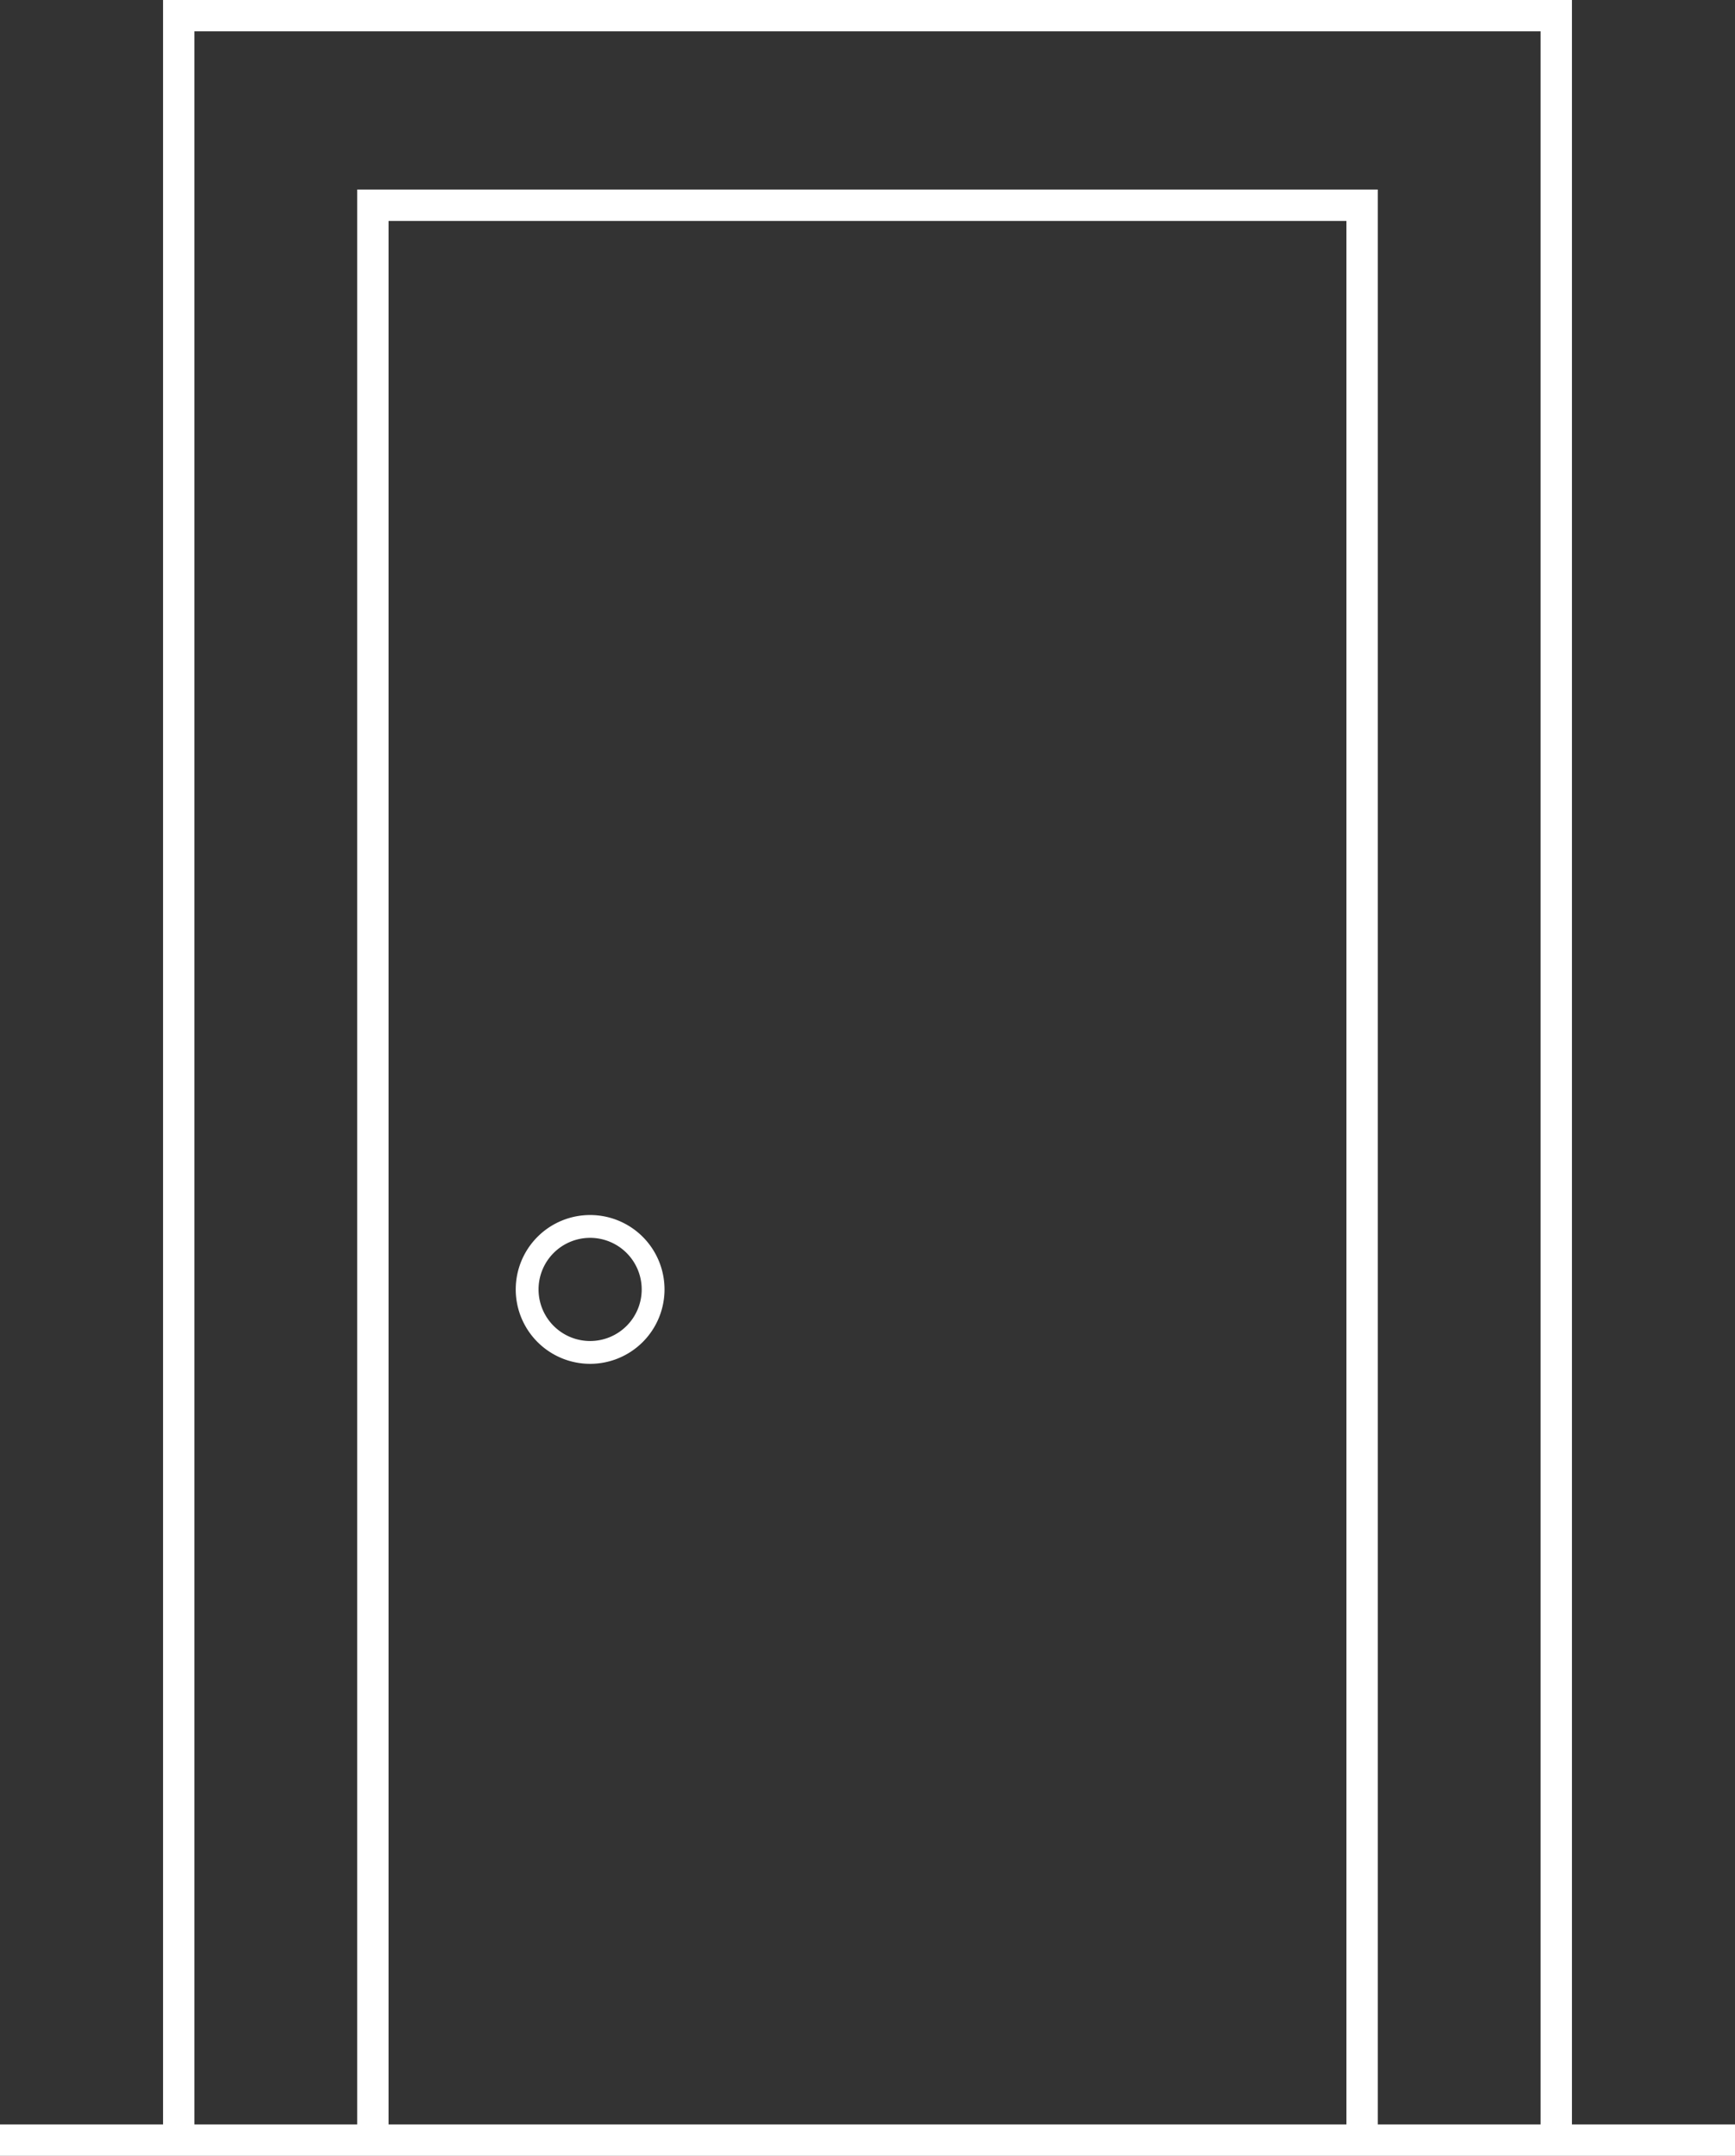
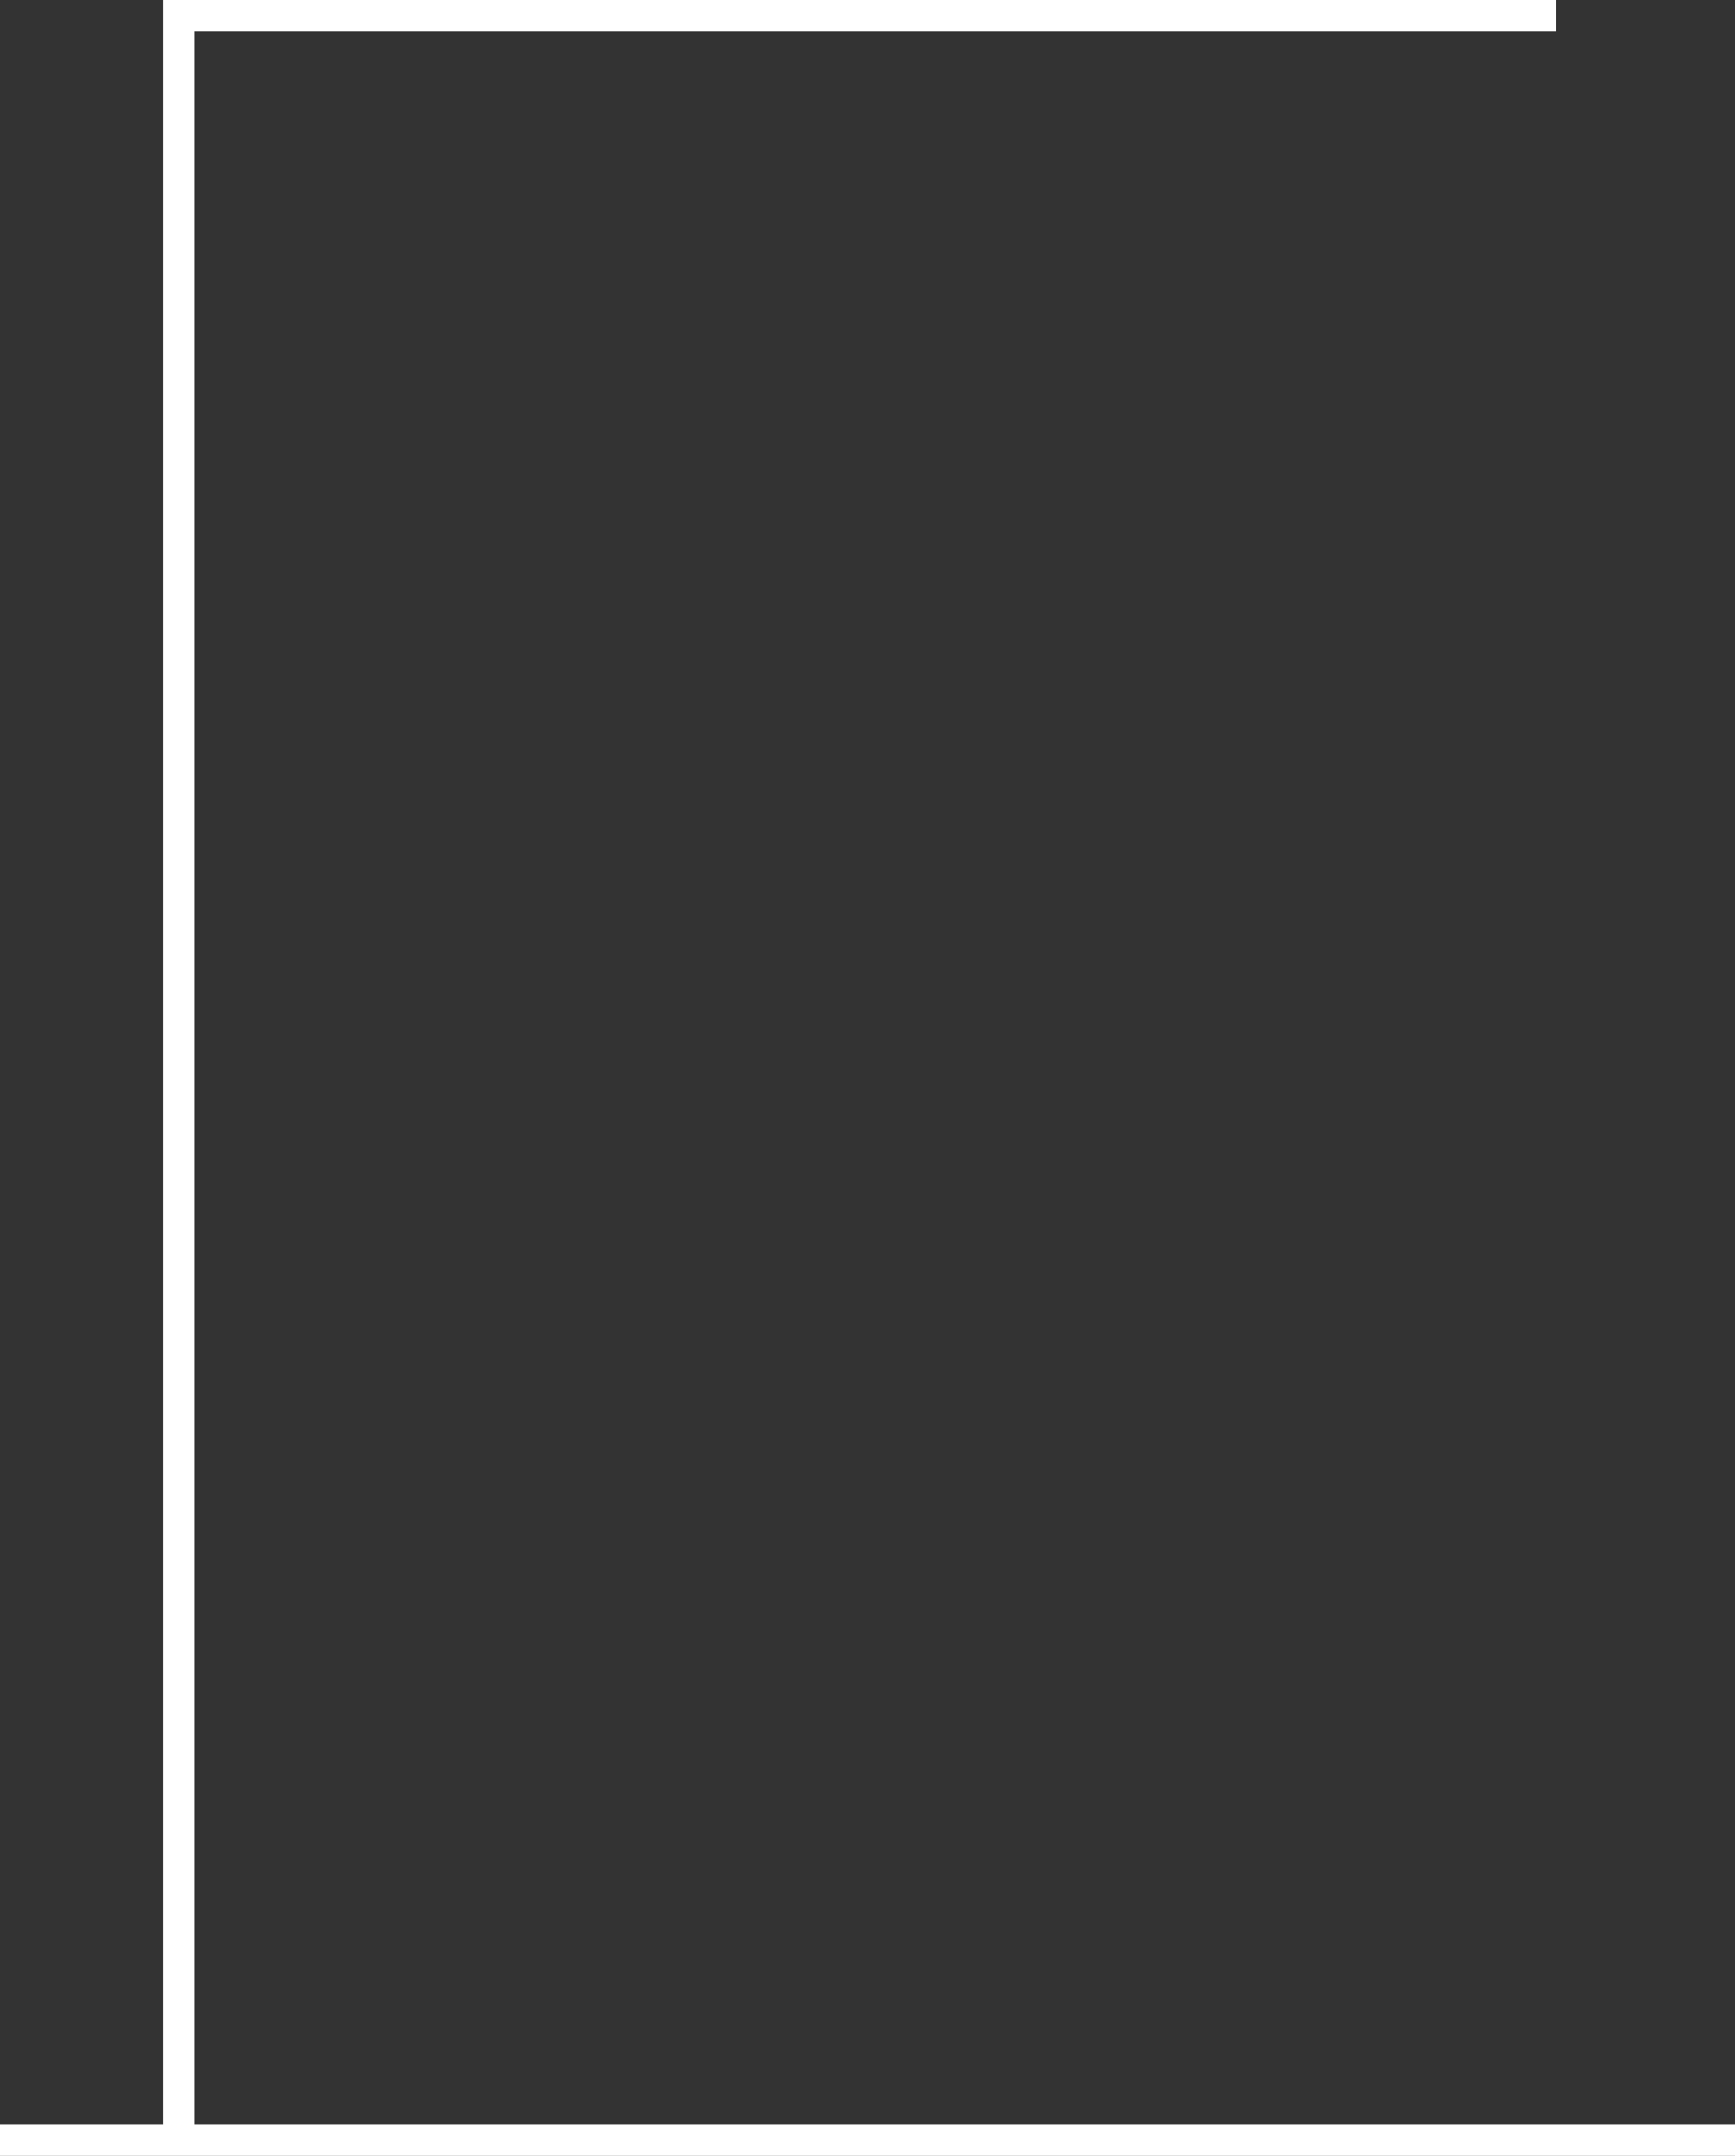
<svg xmlns="http://www.w3.org/2000/svg" width="152.092" height="188.945" viewBox="0 0 152.092 188.945">
  <rect x="0" y="0" width="152.092" height="188.945" fill="#333333" stroke="none" />
  <g id="Group_5" data-name="Group 5" transform="translate(-412.545 -395.579)">
    <path id="Path_1" data-name="Path 1" d="M0,0H152.092" transform="translate(412.545 583.149)" fill="none" stroke="#fff" stroke-miterlimit="10" stroke-width="2.75" />
-     <path id="Path_2" data-name="Path 2" d="M0,99.832V-69.75H86.717V99.832" transform="translate(445.232 483.317)" fill="none" stroke="#fff" stroke-miterlimit="10" stroke-width="2.75" />
-     <path id="Path_3" data-name="Path 3" d="M0,109.612v-186.2H120.755v186.2" transform="translate(428.213 473.537)" fill="none" stroke="#fff" stroke-miterlimit="10" stroke-width="2.75" />
-     <path id="Path_4" data-name="Path 4" d="M6.5,3.25A5.521,5.521,0,1,1,.979-2.271,5.522,5.522,0,0,1,6.5,3.25Z" transform="translate(463.297 505.339)" fill="none" stroke="#fff" stroke-miterlimit="10" stroke-width="2" />
+     <path id="Path_3" data-name="Path 3" d="M0,109.612v-186.2H120.755" transform="translate(428.213 473.537)" fill="none" stroke="#fff" stroke-miterlimit="10" stroke-width="2.75" />
  </g>
</svg>